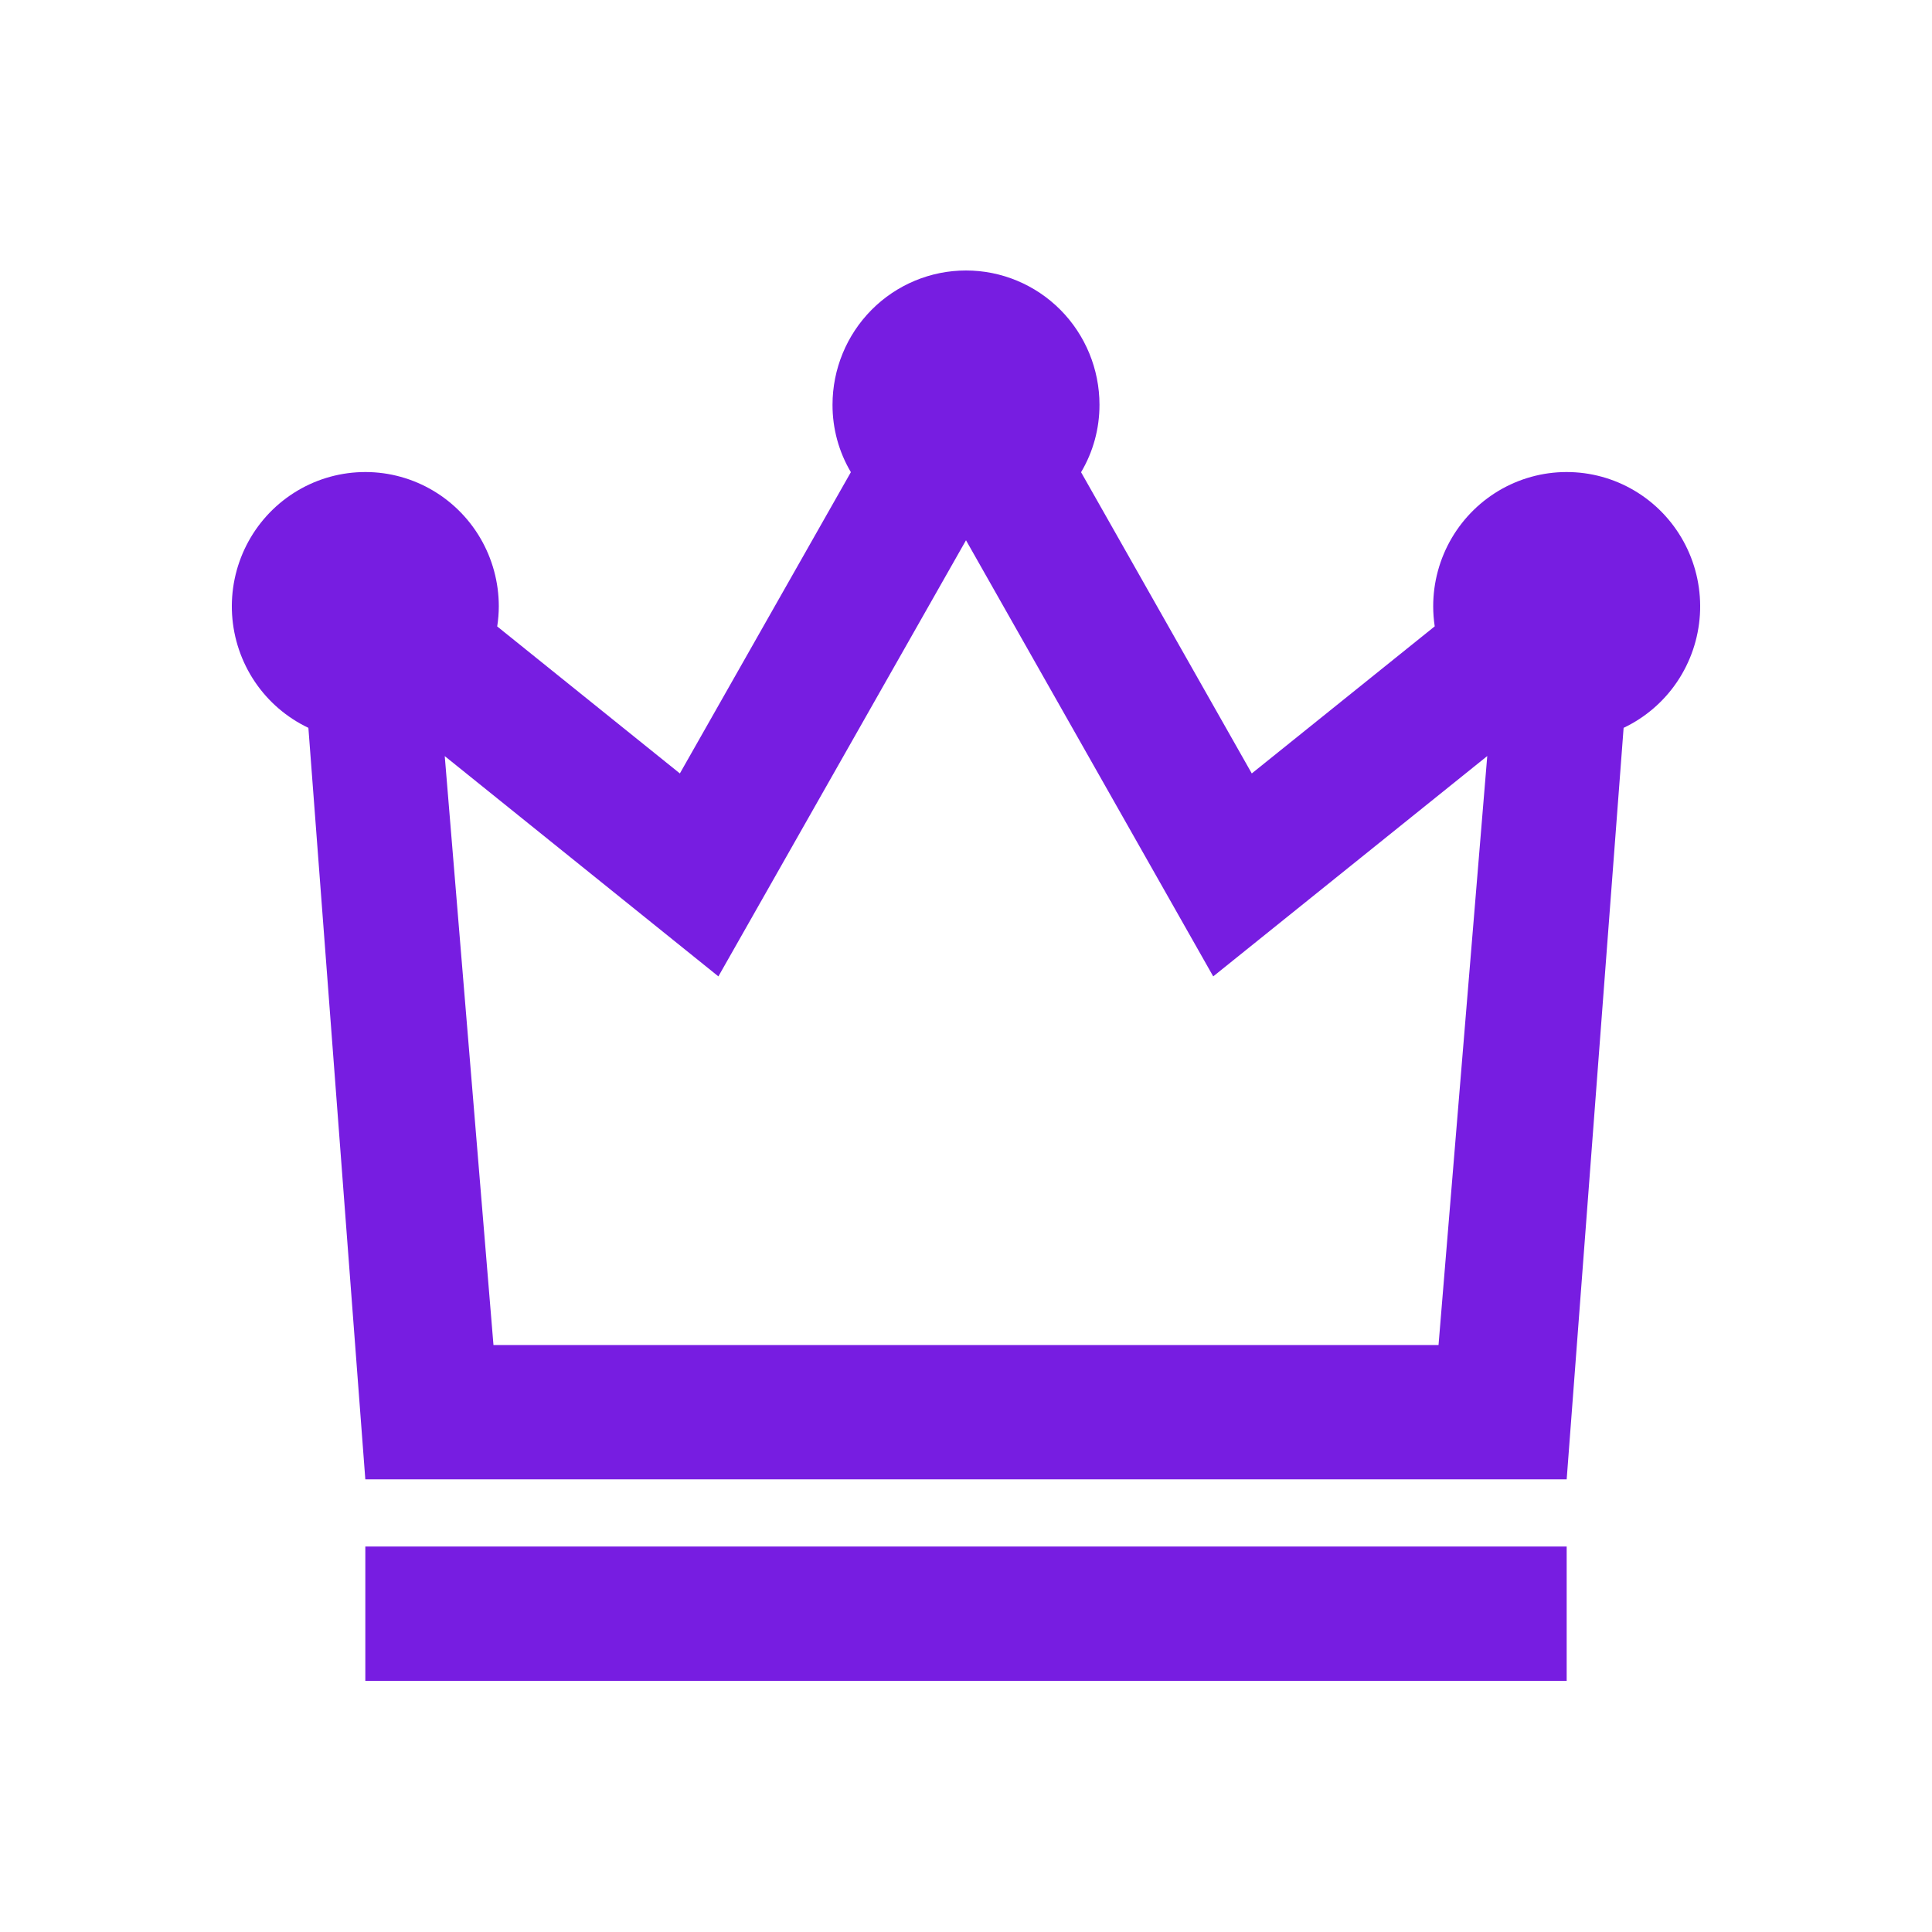
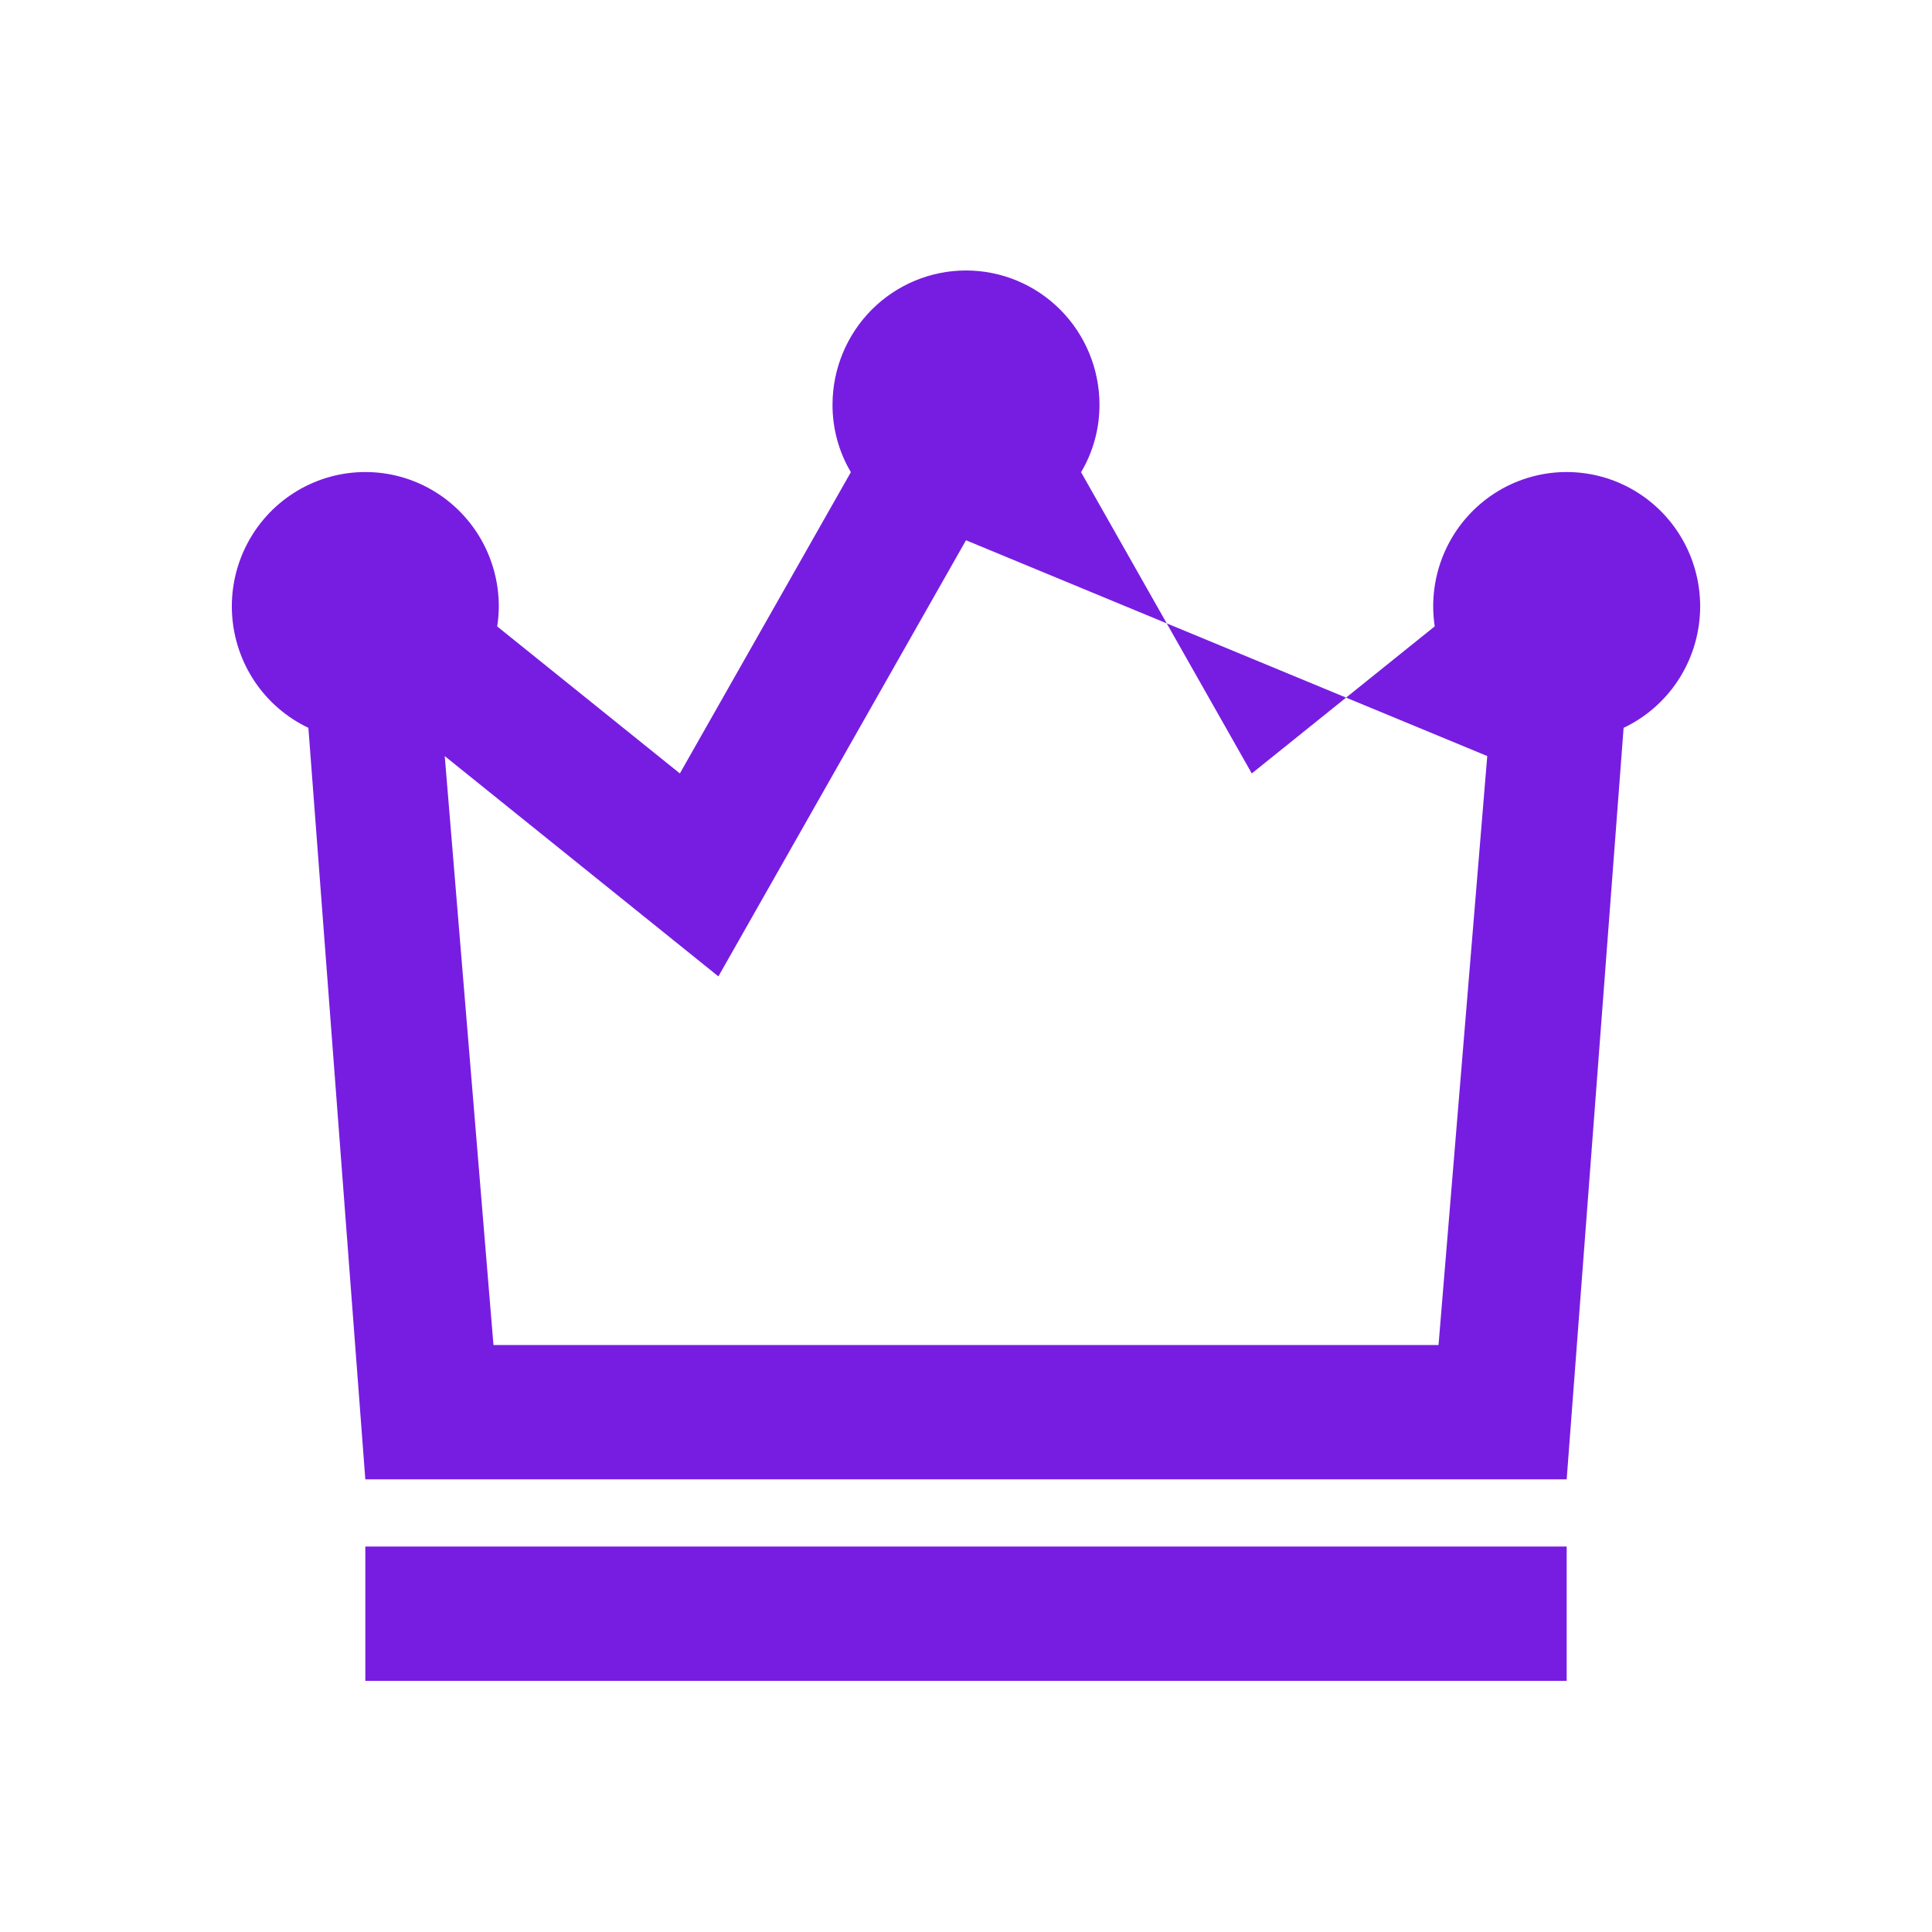
<svg xmlns="http://www.w3.org/2000/svg" width="100" height="100" viewBox="0 0 100 100" fill="none">
-   <path d="M18.909 80.048H81.091V87H18.909V80.048ZM81.091 76.571H18.909L15.962 37.673C14.844 37.142 13.887 36.319 13.192 35.289C12.498 34.259 12.091 33.06 12.013 31.818C11.936 30.576 12.192 29.335 12.754 28.226C13.316 27.117 14.163 26.181 15.208 25.514C16.252 24.847 17.456 24.475 18.692 24.436C19.928 24.396 21.152 24.692 22.236 25.291C23.32 25.891 24.225 26.772 24.855 27.843C25.485 28.915 25.817 30.136 25.818 31.381C25.817 31.73 25.789 32.079 25.735 32.424L35.19 40.033L44.041 24.439C43.416 23.385 43.088 22.18 43.091 20.952C43.091 19.108 43.819 17.34 45.114 16.036C46.41 14.732 48.168 14 50 14C51.832 14 53.59 14.732 54.886 16.036C56.181 17.34 56.909 19.108 56.909 20.952C56.911 22.181 56.582 23.388 55.956 24.442L64.792 40.033L74.261 32.42C74.209 32.076 74.182 31.729 74.182 31.381C74.182 30.136 74.515 28.915 75.145 27.843C75.775 26.772 76.68 25.891 77.763 25.291C78.848 24.692 80.072 24.396 81.308 24.436C82.544 24.475 83.748 24.847 84.792 25.514C85.837 26.181 86.684 27.117 87.246 28.226C87.808 29.335 88.064 30.576 87.987 31.818C87.909 33.06 87.502 34.259 86.808 35.289C86.113 36.319 85.156 37.142 84.038 37.673L81.091 76.571ZM25.542 69.619H74.458L76.98 39.133L62.796 50.538L50 27.964L37.184 50.538L23.02 39.136L25.542 69.619Z" fill="#771DE1" />
+   <path d="M18.909 80.048H81.091V87H18.909V80.048ZM81.091 76.571H18.909L15.962 37.673C14.844 37.142 13.887 36.319 13.192 35.289C12.498 34.259 12.091 33.06 12.013 31.818C11.936 30.576 12.192 29.335 12.754 28.226C13.316 27.117 14.163 26.181 15.208 25.514C16.252 24.847 17.456 24.475 18.692 24.436C19.928 24.396 21.152 24.692 22.236 25.291C23.32 25.891 24.225 26.772 24.855 27.843C25.485 28.915 25.817 30.136 25.818 31.381C25.817 31.73 25.789 32.079 25.735 32.424L35.19 40.033L44.041 24.439C43.416 23.385 43.088 22.18 43.091 20.952C43.091 19.108 43.819 17.34 45.114 16.036C46.41 14.732 48.168 14 50 14C51.832 14 53.59 14.732 54.886 16.036C56.181 17.34 56.909 19.108 56.909 20.952C56.911 22.181 56.582 23.388 55.956 24.442L64.792 40.033L74.261 32.42C74.209 32.076 74.182 31.729 74.182 31.381C74.182 30.136 74.515 28.915 75.145 27.843C75.775 26.772 76.68 25.891 77.763 25.291C78.848 24.692 80.072 24.396 81.308 24.436C82.544 24.475 83.748 24.847 84.792 25.514C85.837 26.181 86.684 27.117 87.246 28.226C87.808 29.335 88.064 30.576 87.987 31.818C87.909 33.06 87.502 34.259 86.808 35.289C86.113 36.319 85.156 37.142 84.038 37.673L81.091 76.571ZM25.542 69.619H74.458L76.98 39.133L50 27.964L37.184 50.538L23.02 39.136L25.542 69.619Z" fill="#771DE1" />
</svg>